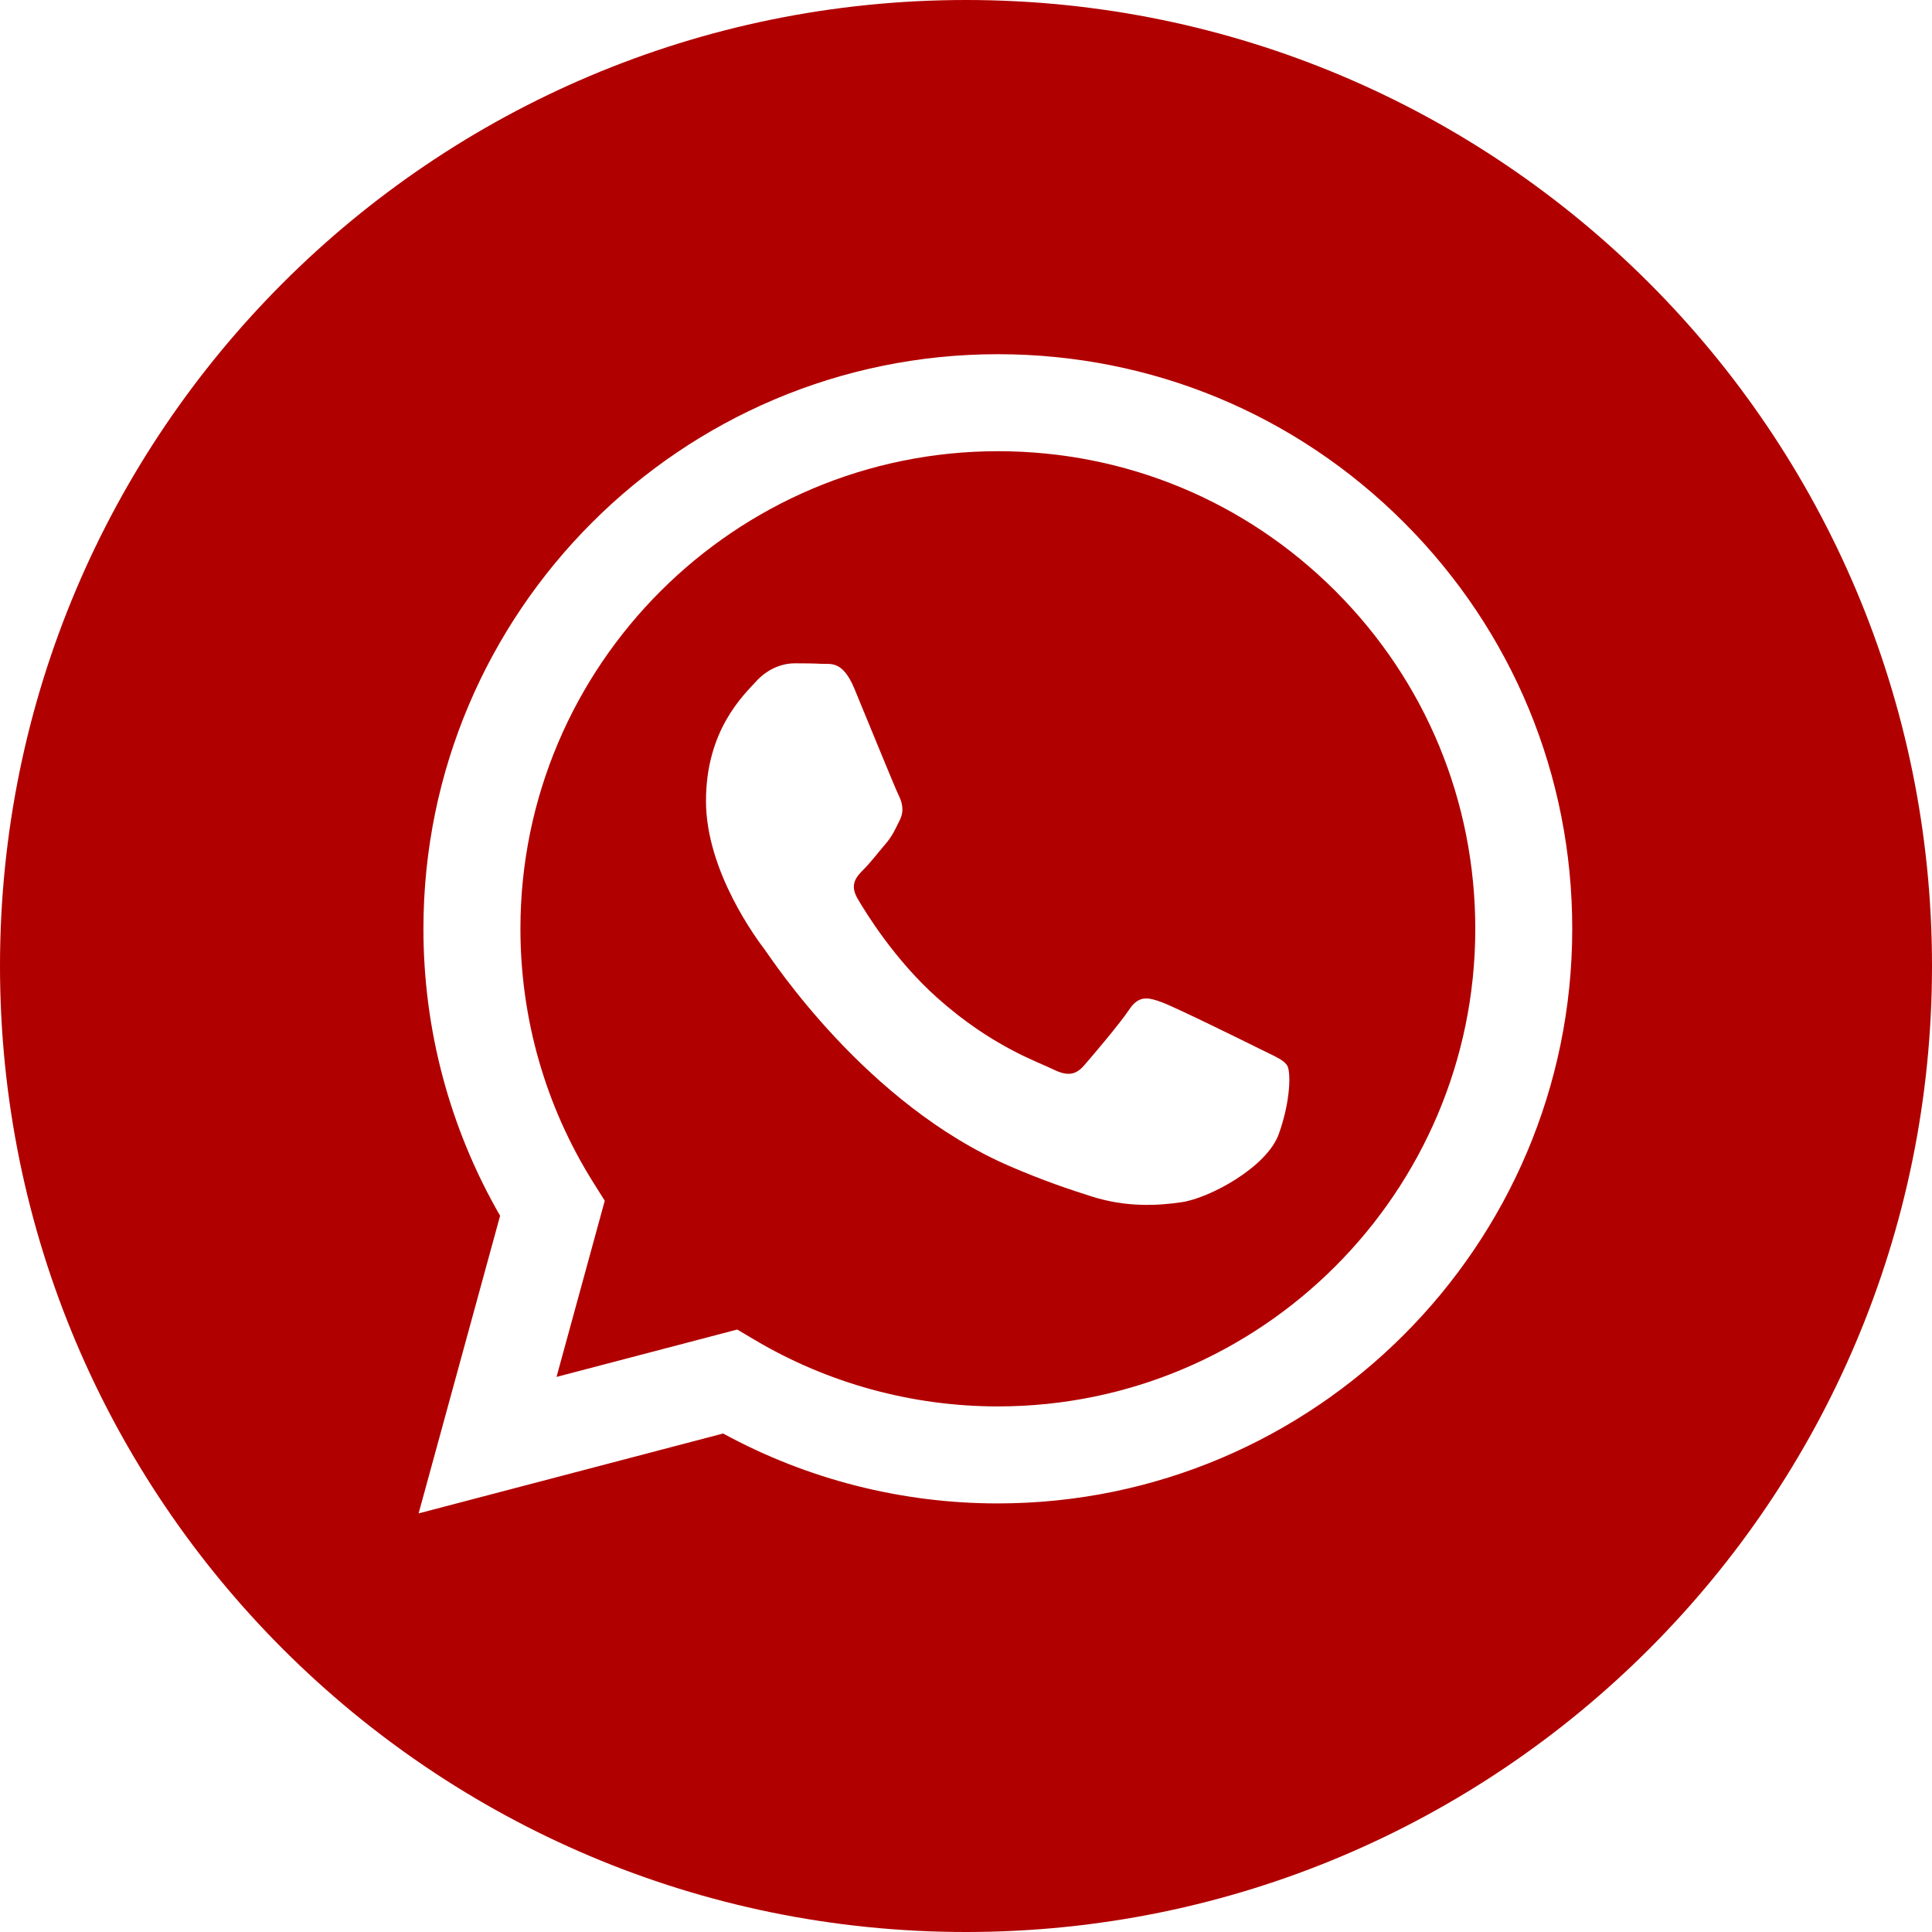
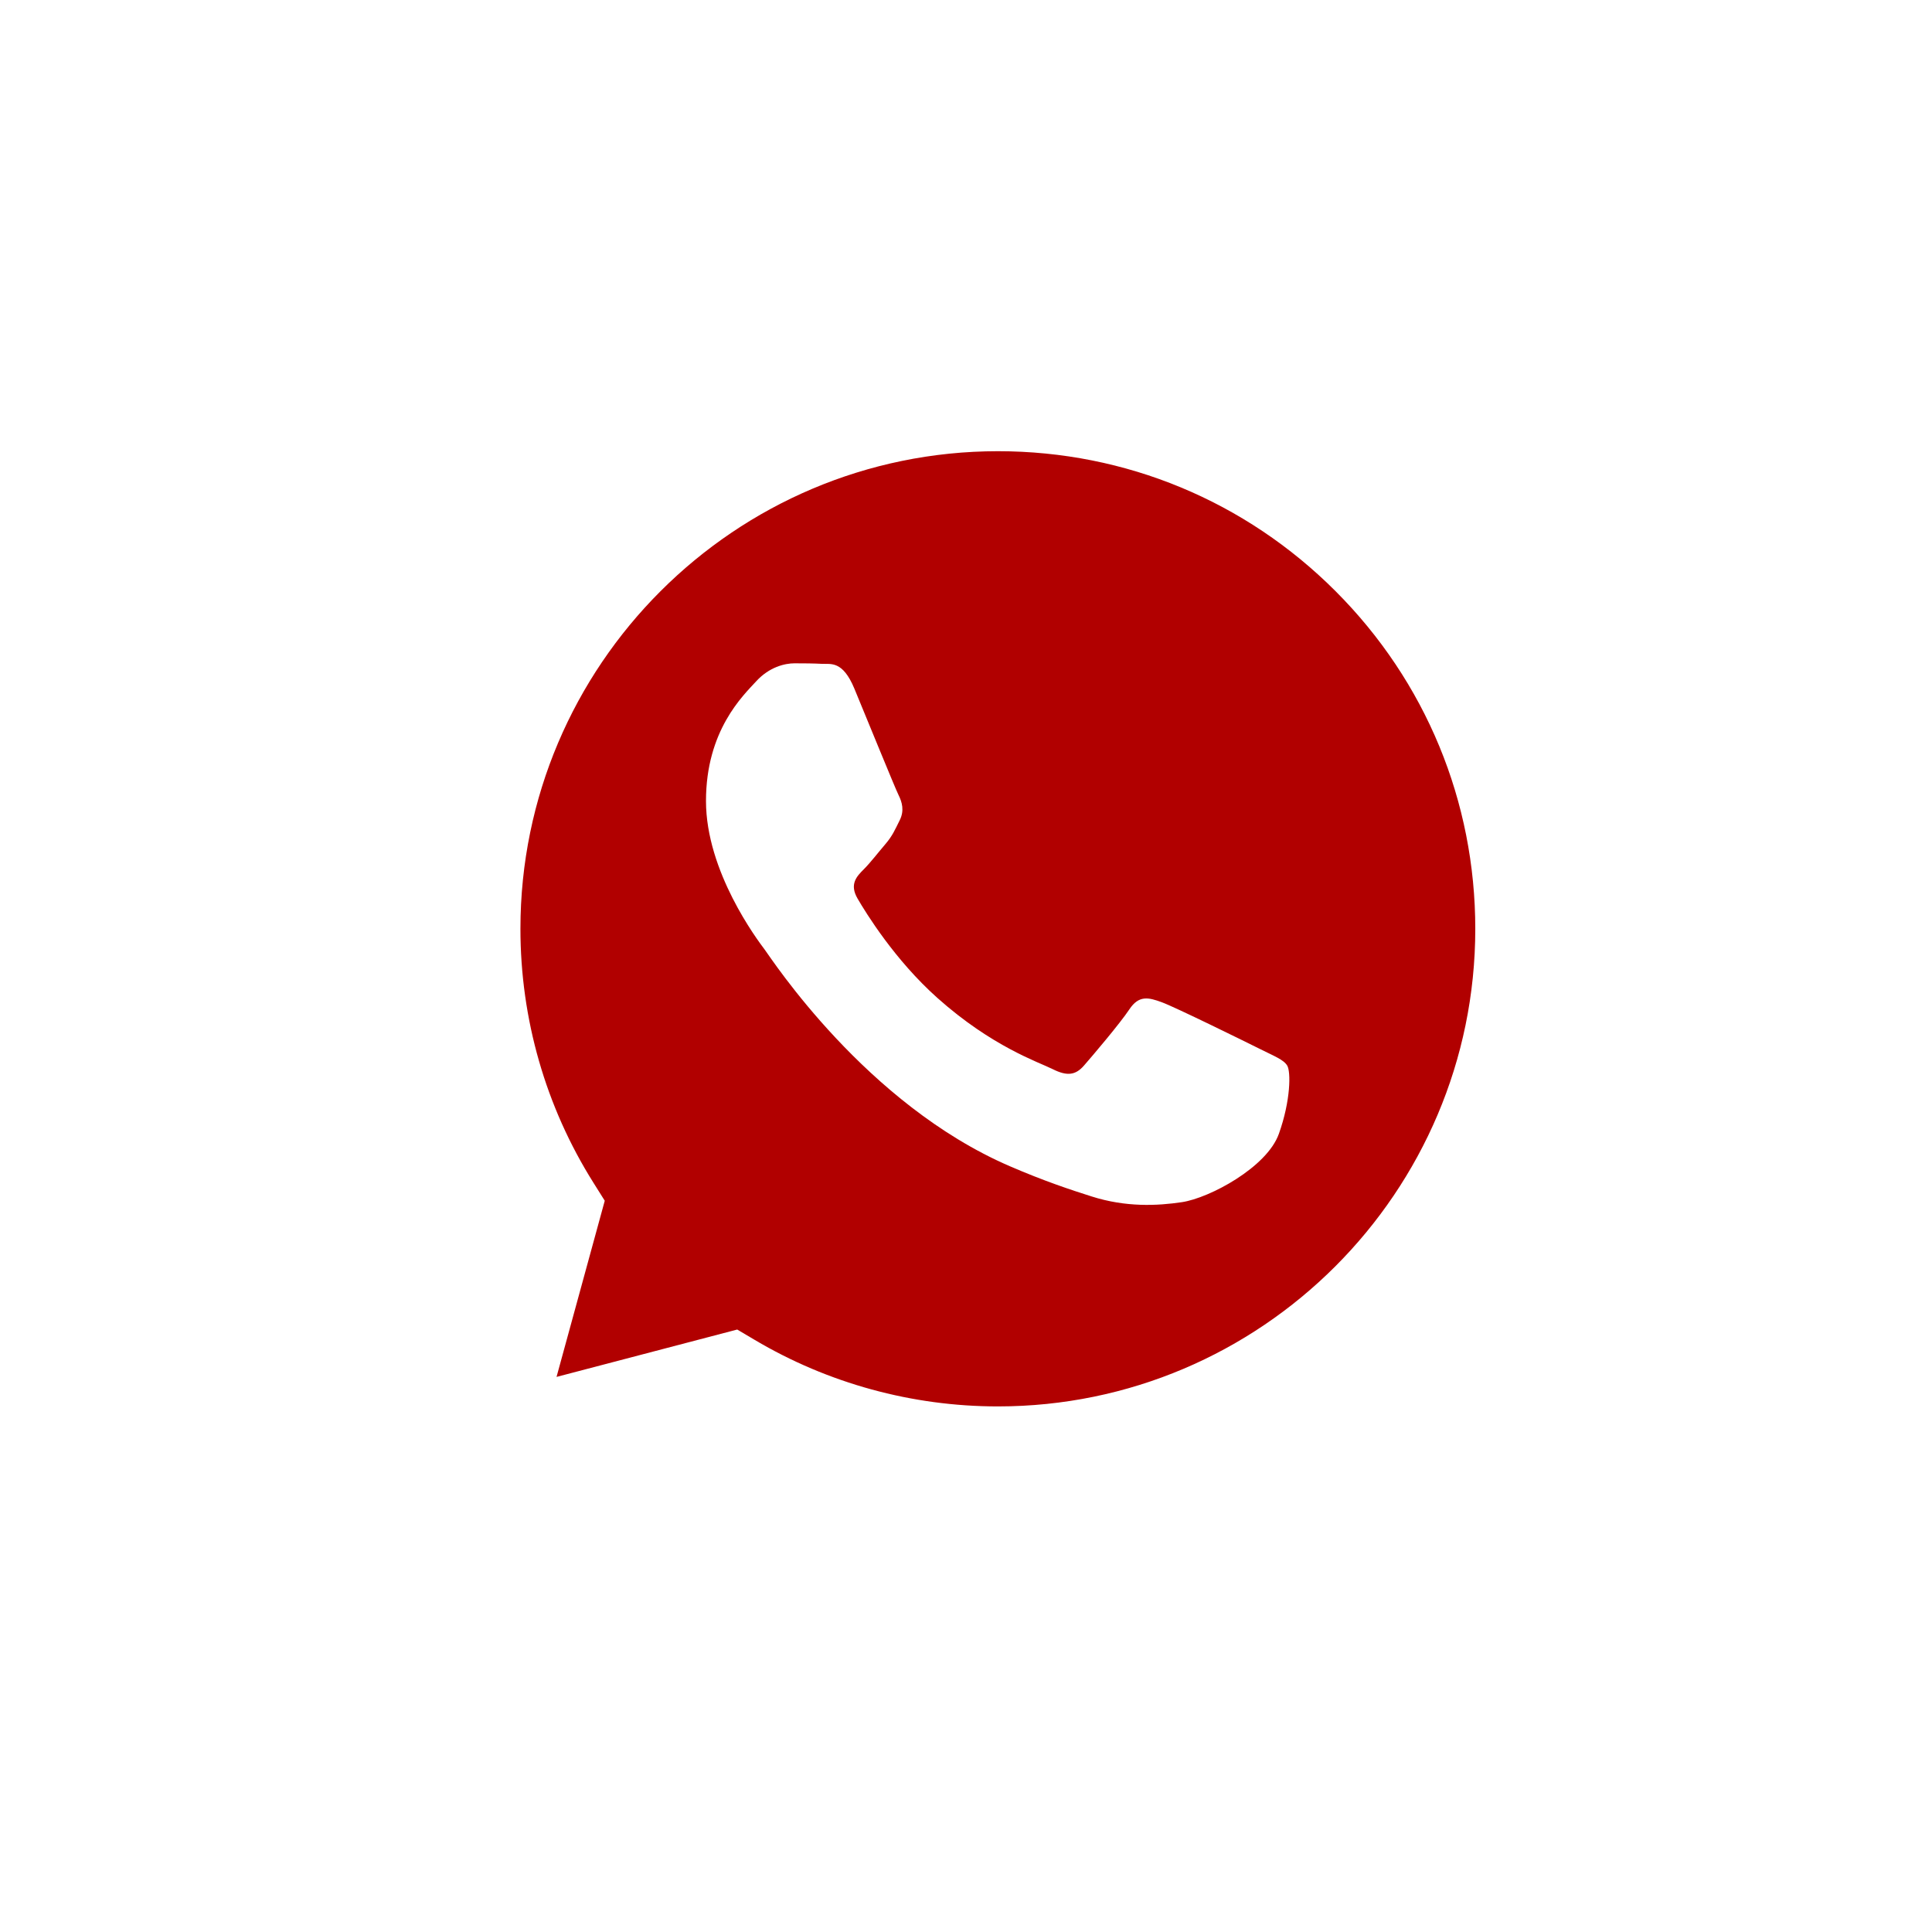
<svg xmlns="http://www.w3.org/2000/svg" width="48" height="48" viewBox="0 0 48 48" fill="none">
-   <path d="M24 0C37.255 0 48 10.745 48 24C48 37.255 37.255 48 24 48C10.745 48 0 37.255 0 24C0 10.745 10.745 0 24 0ZM24.791 8.8C16.925 8.8 10.523 15.202 10.52 23.07C10.518 25.585 11.176 28.041 12.425 30.205L10.4 37.6L17.966 35.615C20.05 36.752 22.397 37.352 24.785 37.352H24.791C32.659 37.349 39.059 30.948 39.062 23.081C39.064 19.268 37.58 15.683 34.886 12.985C32.191 10.288 28.609 8.801 24.791 8.8Z" fill="#B10000" />
  <path d="M24.796 11.21C27.964 11.211 30.943 12.447 33.183 14.689C35.422 16.931 36.654 19.911 36.653 23.081C36.651 29.621 31.33 34.942 24.792 34.942H24.787C22.659 34.941 20.571 34.369 18.75 33.289L18.316 33.032L13.827 34.209L15.025 29.832L14.743 29.383C13.556 27.495 12.929 25.312 12.93 23.071C12.932 16.531 18.253 11.211 24.796 11.21ZM19.739 16.48C19.502 16.48 19.115 16.569 18.788 16.926C18.461 17.283 17.54 18.146 17.54 19.901C17.54 21.656 18.817 23.351 18.996 23.589C19.174 23.827 21.511 27.43 25.088 28.974C25.938 29.341 26.602 29.561 27.12 29.725C27.974 29.997 28.752 29.959 29.366 29.867C30.051 29.764 31.476 29.003 31.773 28.17C32.07 27.338 32.071 26.624 31.981 26.475C31.892 26.326 31.654 26.238 31.298 26.059C30.941 25.881 29.189 25.018 28.861 24.899C28.535 24.78 28.296 24.72 28.059 25.077C27.821 25.434 27.138 26.237 26.93 26.475C26.722 26.713 26.514 26.742 26.157 26.564C25.8 26.385 24.652 26.009 23.29 24.794C22.23 23.849 21.514 22.682 21.306 22.325C21.098 21.968 21.283 21.774 21.462 21.596C21.622 21.436 21.819 21.18 21.997 20.972C22.175 20.764 22.235 20.615 22.354 20.377C22.472 20.139 22.413 19.931 22.324 19.752C22.235 19.574 21.522 17.819 21.225 17.105C20.935 16.41 20.642 16.503 20.423 16.493C20.215 16.482 19.977 16.48 19.739 16.48Z" fill="#B10000" />
</svg>